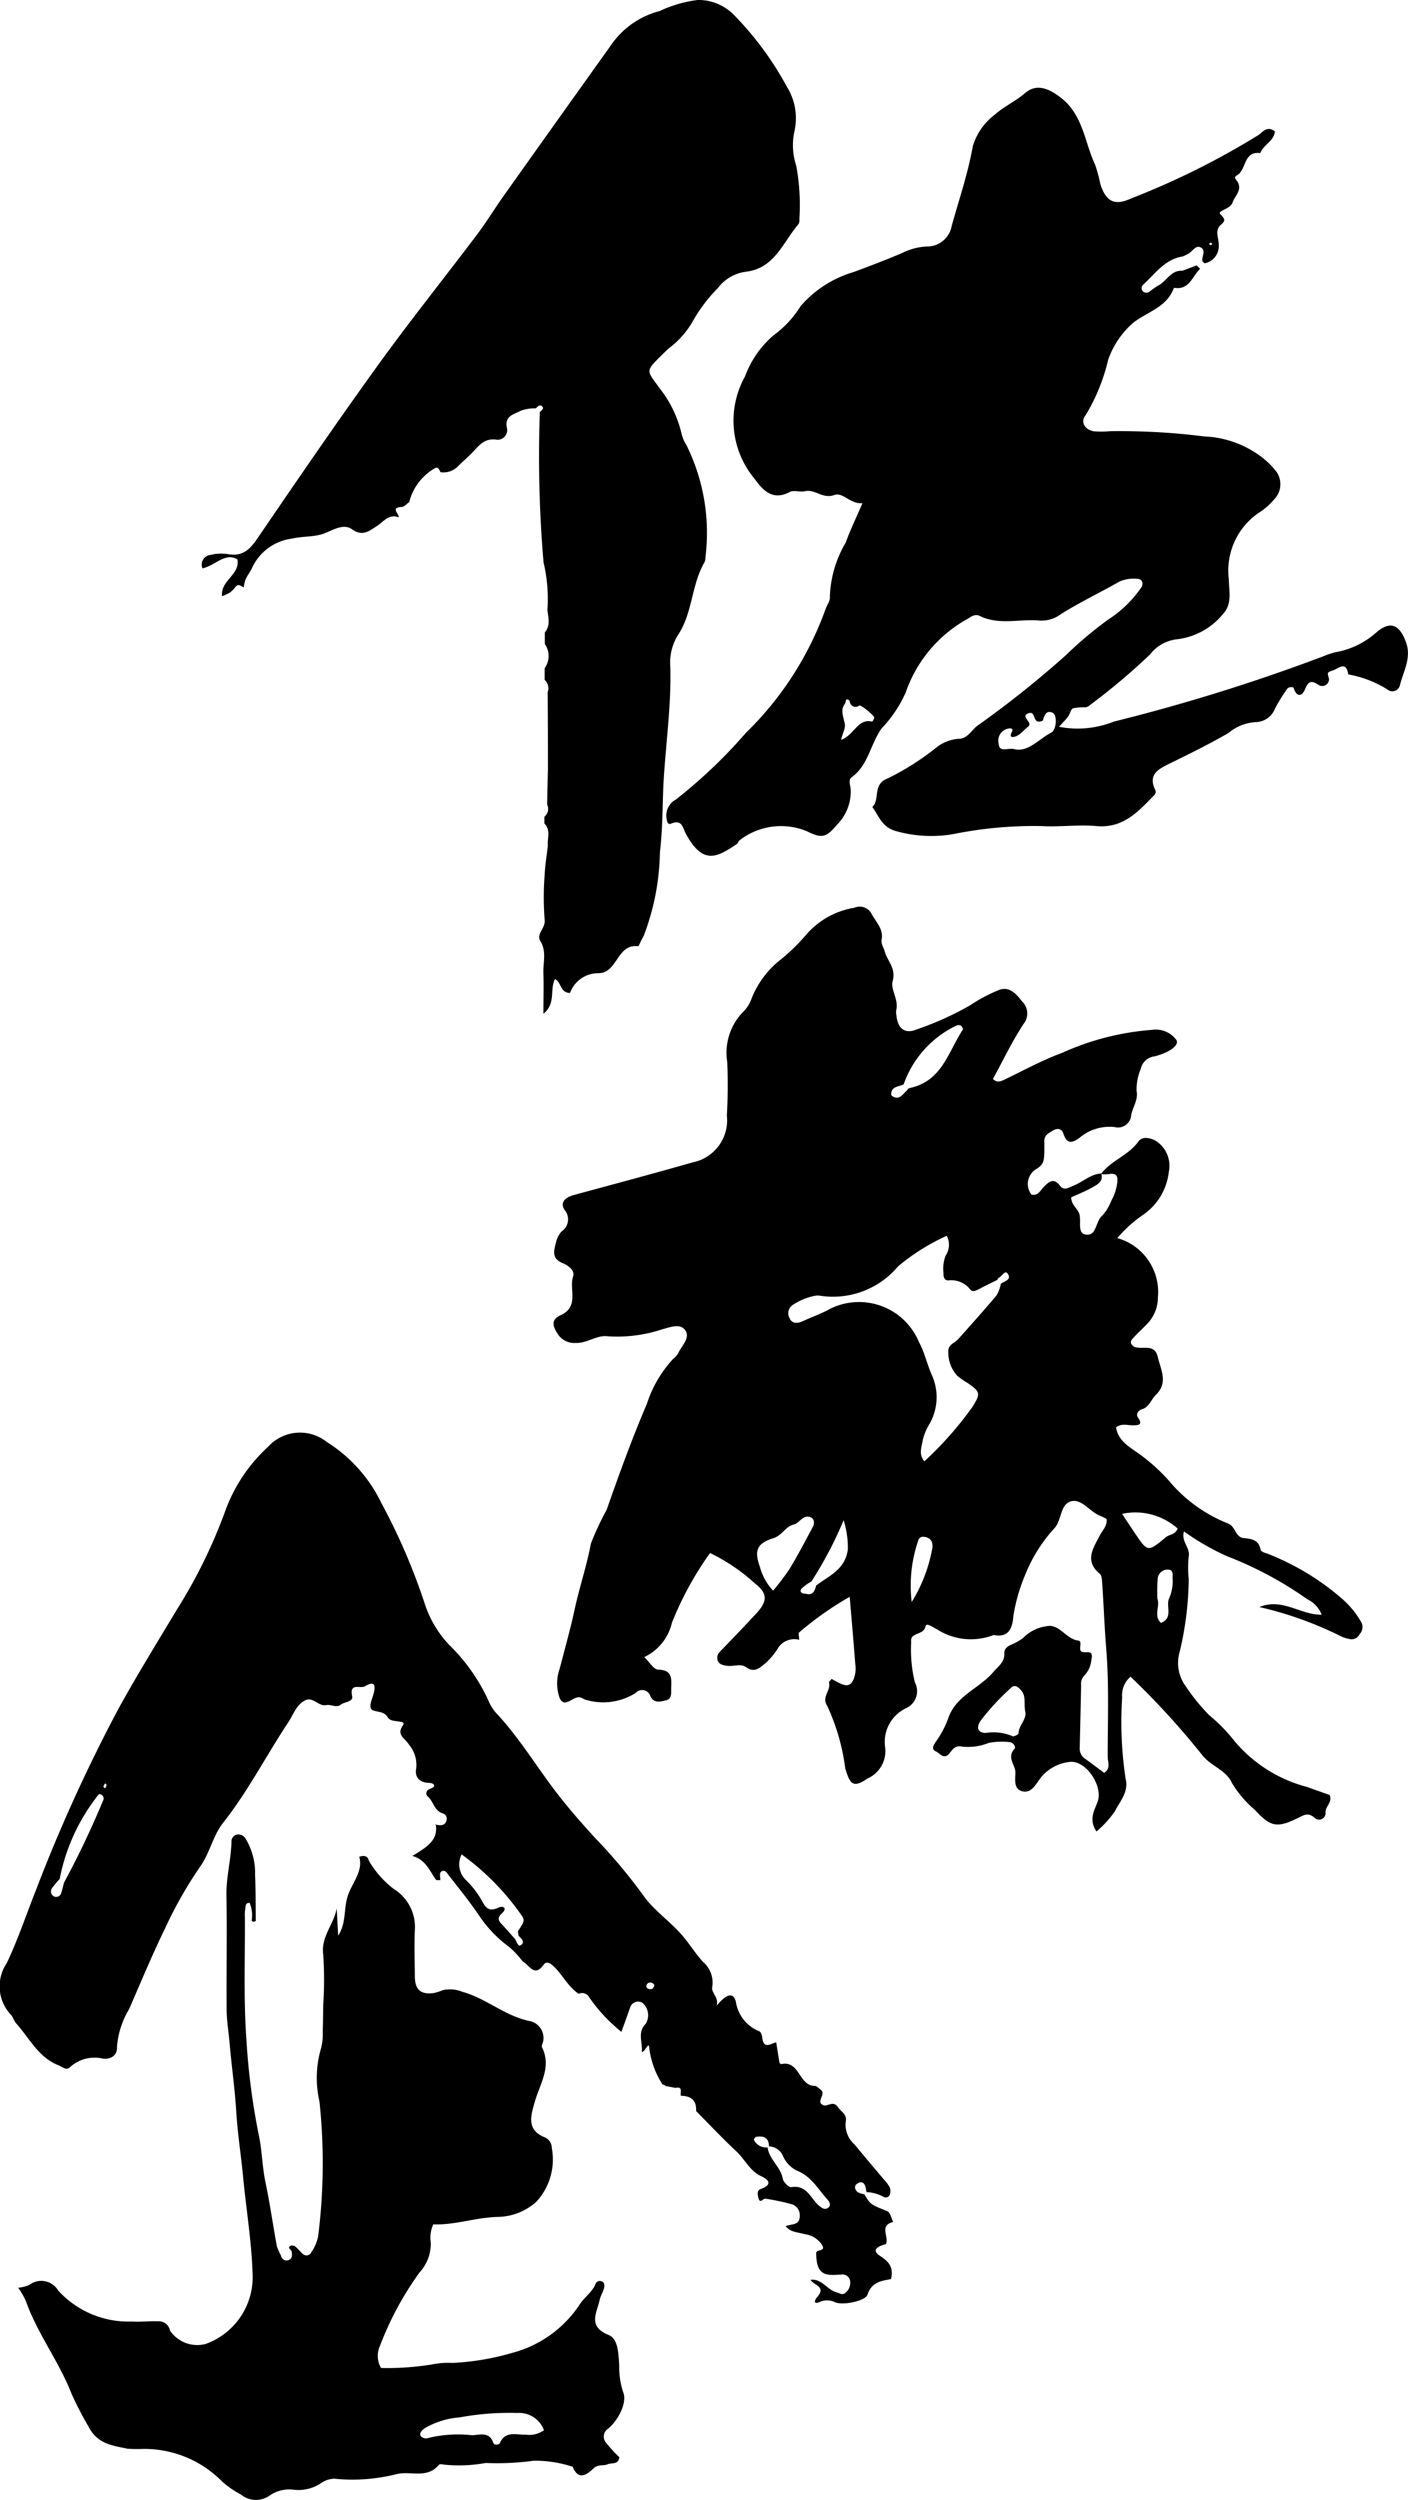
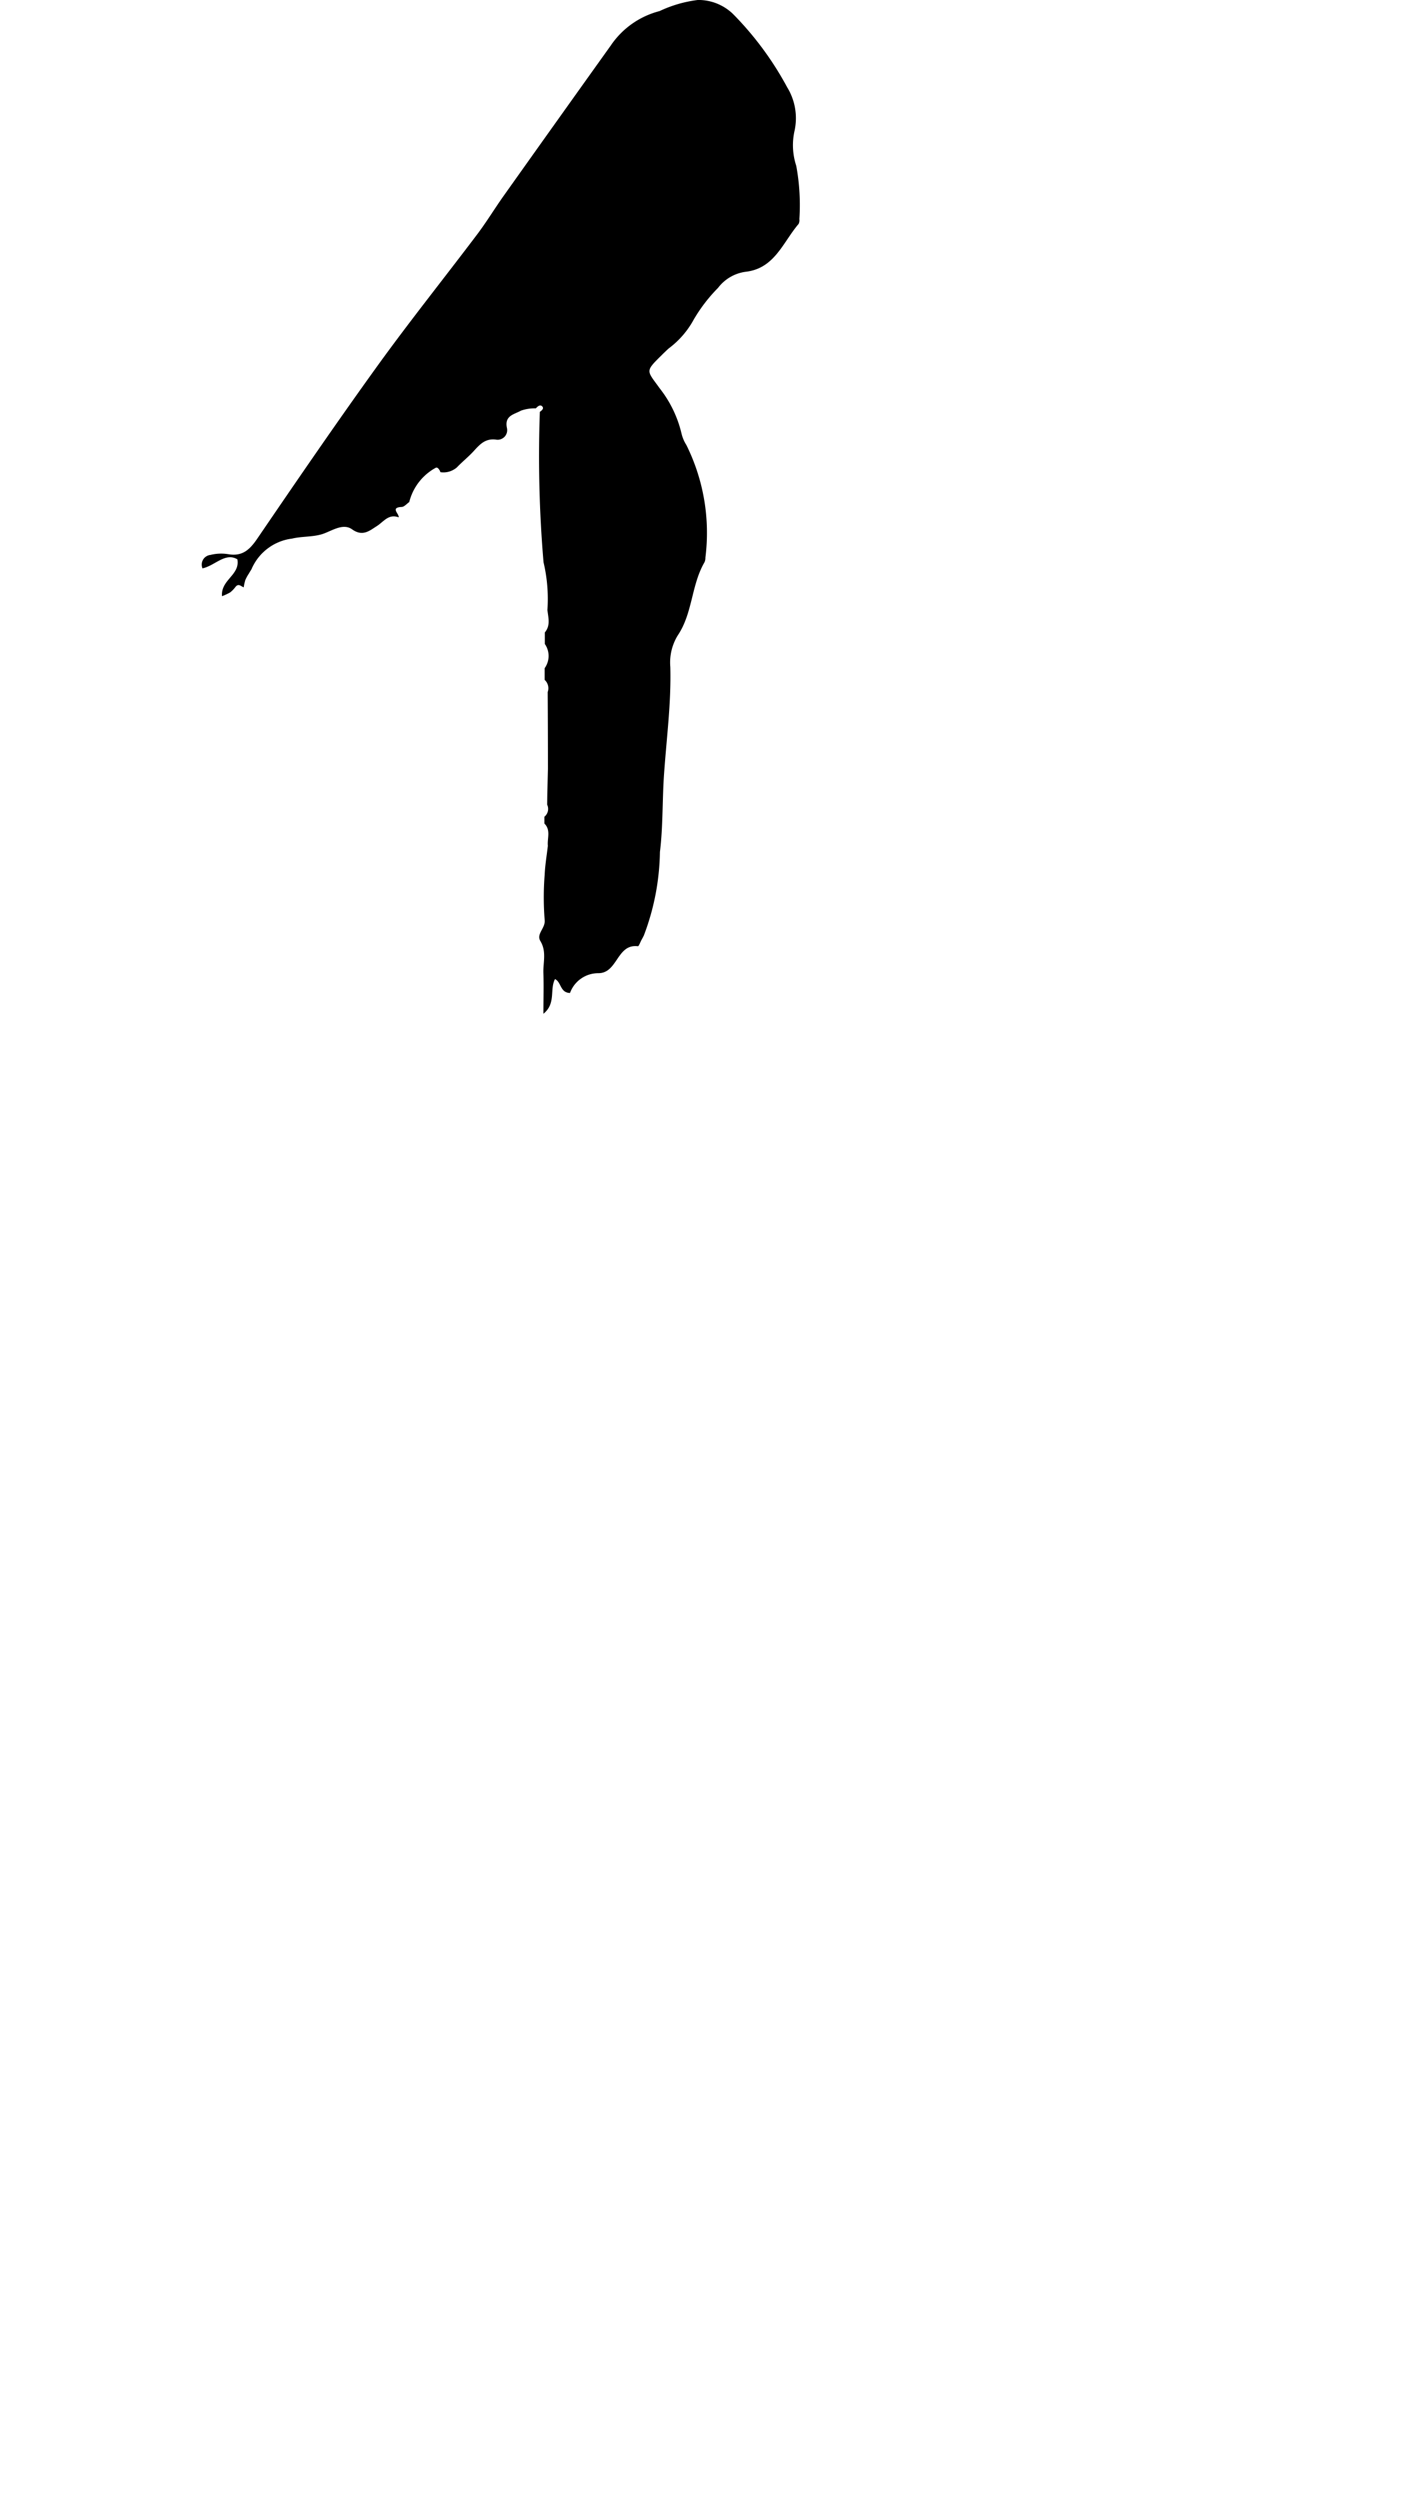
<svg xmlns="http://www.w3.org/2000/svg" width="50.557" height="89.729" viewBox="0 0 50.557 89.729">
  <g id="グループ_1915" data-name="グループ 1915" transform="translate(37 -2143.144)">
    <g id="グループ_1697" data-name="グループ 1697" transform="translate(-37 2143.143)">
-       <path id="パス_4054" data-name="パス 4054" d="M211.9,727.213a.7.7,0,0,0-.726.25,2.741,2.741,0,0,1-.455.568c-.195.152-.4.4-.722.168-.209-.15-.479-.008-.718-.055-.122-.024-.246-.044-.3-.175a.3.3,0,0,1,.082-.332c.44-.459.883-.913,1.313-1.382.4-.436.391-.715-.071-1.072A6.7,6.7,0,0,0,208.7,724.1a11.833,11.833,0,0,0-1.367,2.5,1.825,1.825,0,0,1-.995,1.236c.19.18.342.447.5.45.5.01.483.308.468.649-.008.18.04.4-.191.453-.191.042-.426.122-.557-.15a.309.309,0,0,0-.526-.117,2.181,2.181,0,0,1-1.753.258c-.086-.008-.165-.083-.253-.1-.249-.044-.531.4-.718.045a1.548,1.548,0,0,1-.005-1.074c.179-.7.379-1.4.532-2.109.172-.8.436-1.569.586-2.375a9.78,9.78,0,0,1,.564-1.21c.45-1.277.908-2.554,1.444-3.8a4.331,4.331,0,0,1,.941-1.618.686.686,0,0,0,.183-.2c.119-.27.442-.55.264-.824s-.558-.116-.844-.04a5.112,5.112,0,0,1-1.962.246c-.383-.047-.73.261-1.146.24a.693.693,0,0,1-.618-.3c-.214-.315-.252-.539.079-.69.7-.32.3-.94.458-1.4.075-.217-.193-.4-.37-.472-.409-.163-.321-.449-.247-.737a.909.909,0,0,1,.2-.4.523.523,0,0,0,.109-.777c-.168-.262.01-.446.347-.537,1.418-.384,2.837-.763,4.25-1.167a1.538,1.538,0,0,0,1.231-1.68c.036-.641.041-1.286.013-1.927a2.1,2.1,0,0,1,.547-1.77,1.3,1.3,0,0,0,.339-.532,3.327,3.327,0,0,1,.954-1.306,6.891,6.891,0,0,0,.967-.924,2.9,2.9,0,0,1,1.758-1,.48.48,0,0,1,.625.229c.157.293.424.532.356.909-.03.164.072.289.111.433.095.349.415.6.283,1.065-.083.293.225.664.129,1.038a.536.536,0,0,0,.005.182c.05.482.3.692.74.507a11.15,11.15,0,0,0,1.9-.857,5.737,5.737,0,0,1,1.028-.549c.388-.155.631.129.841.4a.6.6,0,0,1,.059.812c-.415.628-.738,1.316-1.1,1.975.144.149.275.09.42.021.686-.328,1.357-.7,2.068-.959a9.542,9.542,0,0,1,3.227-.824.916.916,0,0,1,.87.362c.113.183-.222.442-.778.589a.572.572,0,0,0-.5.451,1.883,1.883,0,0,0-.149.794c.064.323-.144.574-.194.866a.476.476,0,0,1-.594.428,1.66,1.66,0,0,0-1.263.386c-.3.214-.46.211-.583-.166-.047-.144-.2-.206-.373-.094-.156.1-.31.151-.307.392.008.676.008.792-.261.971a.624.624,0,0,0-.2.934c.234.053.314-.142.437-.269.179-.184.353-.356.585-.052.151.2.316.067.487,0,.337-.133.609-.415.994-.436.09.28-.128.389-.3.489-.253.145-.528.251-.777.367.007.279.233.4.293.6.075.248-.071.668.2.729.427.1.371-.461.615-.665a1.7,1.7,0,0,0,.332-.539,1.837,1.837,0,0,0,.219-.688c.023-.268-.1-.307-.324-.27a1.524,1.524,0,0,1-.267,0c.359-.491.987-.67,1.346-1.173.134-.188.393-.135.592-.042a1.062,1.062,0,0,1,.5,1.132,2.163,2.163,0,0,1-.9,1.526,4.671,4.671,0,0,0-.949.852,2.012,2.012,0,0,1,1.457,2.125,1.359,1.359,0,0,1-.411.978c-.167.178-.355.339-.512.525-.1.113-.027.222.1.287a.314.314,0,0,0,.088.013c.275.047.628-.11.733.346s.384.911-.077,1.359c-.166.161-.23.428-.489.509-.142.044-.221.182-.159.277.145.222.135.3-.15.3-.2.006-.423-.082-.627.072.074.477.471.7.808.938a6.623,6.623,0,0,1,1.088.975,5.3,5.3,0,0,0,2.112,1.534c.291.1.268.5.575.528.292.028.546.066.609.424.009.054.136.106.217.125a9.17,9.17,0,0,1,2.66,1.588,3.256,3.256,0,0,1,.74.888.366.366,0,0,1-.062.424.321.321,0,0,1-.38.171,1.274,1.274,0,0,1-.258-.078,13.091,13.091,0,0,0-2.962-1.066c.831-.342,1.483.292,2.237.274a1.037,1.037,0,0,0-.517-.555,13.25,13.25,0,0,0-2.881-1.543,8.814,8.814,0,0,1-1.546-.89c-.11.366.23.585.171.894a3.882,3.882,0,0,0,0,.824,11.759,11.759,0,0,1-.324,2.6,1.4,1.4,0,0,0,.195,1.208,7.229,7.229,0,0,0,.86,1.066,5.894,5.894,0,0,1,.9.919,5.078,5.078,0,0,0,2.608,1.658c.28.1.564.2.823.293.106.27-.16.4-.15.627a.232.232,0,0,1-.382.2c-.25-.229-.4-.1-.639.011-.726.353-.962.3-1.511-.3a3.92,3.92,0,0,1-.829-.971c-.207-.462-.721-.589-1.041-.969a28.269,28.269,0,0,0-2.6-2.846.869.869,0,0,0-.3.741,13.606,13.606,0,0,0,.123,2.919c.123.466-.206.818-.395,1.186a3.791,3.791,0,0,1-.651.71c-.291-.438-.073-.752.042-1.071.2-.556-.412-1.487-.995-1.427a1.535,1.535,0,0,0-1.066.592c-.168.225-.312.518-.605.47-.359-.058-.292-.411-.287-.679s-.327-.543-.031-.852c.058-.061-.041-.239-.191-.242a2.548,2.548,0,0,0-.73.027,1.981,1.981,0,0,1-.982.133c-.232-.051-.327.115-.443.253-.194.231-.334-.014-.469-.074-.19-.085-.094-.226,0-.368a3.507,3.507,0,0,0,.426-.8c.266-.836,1.122-1.089,1.629-1.687.179-.211.405-.348.393-.662-.007-.179.116-.26.267-.326a1.911,1.911,0,0,0,.4-.228,1.482,1.482,0,0,1,.972-.44c.4.025.6.475,1.016.528.168.021,0,.309.107.389.124.1.464-.12.363.307a.924.924,0,0,1-.254.562.412.412,0,0,0-.113.335q-.023,1.146-.052,2.292a.445.445,0,0,0,.223.376c.22.162.438.326.656.488.249-.159.127-.394.127-.584,0-1.286.052-2.578-.052-3.856-.064-.785-.09-1.57-.145-2.354-.008-.119-.01-.285-.083-.346-.562-.467-.247-.91-.006-1.378.094-.182.271-.338.248-.591a1.951,1.951,0,0,0-.229-.117c-.37-.136-.641-.6-1.024-.527-.41.083-.356.651-.6.948a5.478,5.478,0,0,0-1.065,1.681,6.288,6.288,0,0,0-.428,1.475c-.033.4-.131.816-.71.7a2.252,2.252,0,0,1-2.068-.225c-.131-.055-.352-.235-.381-.081-.062.33-.563.194-.513.552a4.956,4.956,0,0,0,.131,1.449.671.671,0,0,1-.323.936,1.341,1.341,0,0,0-.739,1.43,1.081,1.081,0,0,1-.632,1.089c-.508.338-.629.243-.807-.373a7.523,7.523,0,0,0-.648-2.238c-.216-.326.163-.56.06-.848q.054-.056.1-.114c.081.043.16.087.241.129.314.163.442.125.555-.13a1.071,1.071,0,0,0,.054-.538c-.059-.781-.129-1.562-.2-2.408a11.637,11.637,0,0,0-1.813,1.277c-.043.033,0,.175,0,.267Zm.618-1.952c.464-.351,1.039-.571,1.13-1.291a3.286,3.286,0,0,0-.151-1.048,13.836,13.836,0,0,1-1.157,2.2,1.776,1.776,0,0,0-.291.2c-.046.046-.159.12-.055.209.038.033.111.022.166.036C212.415,725.627,212.46,725.439,212.514,725.261Zm3.306-17.834.176-.049c1.051-.291,1.271-1.3,1.778-2.063.016-.024-.029-.12-.069-.143a.192.192,0,0,0-.169,0,3.7,3.7,0,0,0-1.888,2.108c-.174.089-.44.062-.448.357a.1.1,0,0,0,.047.07c.258.15.368-.077.515-.207A.563.563,0,0,0,215.82,707.428Zm3.193,6.869c-.216.108-.434.212-.647.325-.112.059-.246.128-.33.016a.862.862,0,0,0-.785-.321c-.156,0-.174-.139-.172-.265a1.3,1.3,0,0,1,.077-.625.7.7,0,0,0,.041-.712,7.565,7.565,0,0,0-1.752,1.1,3.05,3.05,0,0,1-2.757,1.058.737.737,0,0,0-.183-.011,2.176,2.176,0,0,0-.831.33.358.358,0,0,0-.117.489c.091.2.282.184.466.1.329-.151.675-.272.99-.447a2.33,2.33,0,0,1,3.187,1.2c.2.369.29.794.461,1.18a1.935,1.935,0,0,1-.079,1.745,2,2,0,0,0-.247.585c-.033.233-.163.5.057.766a12.609,12.609,0,0,0,1.72-1.944c.31-.491.293-.545-.17-.87a2.765,2.765,0,0,1-.374-.261,1.253,1.253,0,0,1-.317-.827c-.027-.291.217-.329.349-.476.467-.521.934-1.043,1.385-1.579a1.345,1.345,0,0,0,.154-.419c.135-.089.4-.146.245-.359-.1-.145-.207.1-.321.149C219.04,714.236,219.029,714.273,219.013,714.3Zm-8.05,11.152a9.044,9.044,0,0,0,.591-.779c.3-.5.567-1.007.838-1.517a.308.308,0,0,0,.013-.252.25.25,0,0,0-.327-.075c-.134.061-.235.219-.369.251-.311.073-.42.392-.739.492-.6.187-.692.453-.482,1.033A1.988,1.988,0,0,0,210.963,725.449Zm9.044,4.293c-.041-.248.042-.5-.139-.711-.107-.123-.232-.231-.37-.086a8.6,8.6,0,0,0-1.091,1.181c-.161.251-.093.423.183.433a1.755,1.755,0,0,1,.972.118c.037.024.21-.064.211-.1C219.78,730.27,220.11,730.056,220.007,729.742Zm5.48-6.519a2.285,2.285,0,0,0-1.995-.528c.17.258.317.483.468.706.448.664.457.673,1.1.135C225.195,723.426,225.41,723.448,225.487,723.223Zm-9.546,2.632a5.478,5.478,0,0,0,.719-1.837c.054-.216.034-.444-.249-.494-.245-.044-.234.141-.3.32A4.957,4.957,0,0,0,215.941,725.855Zm8.822-.107c.094.281-.148.6.122.861.436-.167.192-.563.281-.846a1.563,1.563,0,0,0,.143-.707c-.021-.136.059-.346-.158-.36a.357.357,0,0,0-.38.32A5.927,5.927,0,0,0,224.764,725.748Z" transform="translate(-183.205 -668.359)" />
-       <path id="パス_4055" data-name="パス 4055" d="M244.273,547.506c-.285.266-.391.78-.941.679-.243.7-.963.863-1.467,1.261a3.123,3.123,0,0,0-.894,1.324,6.885,6.885,0,0,1-.81,1.991c-.208.245-.006.549.328.579a3.6,3.6,0,0,0,.551-.007,24.249,24.249,0,0,1,3.377.188,3.649,3.649,0,0,1,2.09.76,2.792,2.792,0,0,1,.511.515.781.781,0,0,1-.1,1,2.3,2.3,0,0,1-.478.426,2.507,2.507,0,0,0-1.136,2.423c0,.418.131.861-.193,1.231a2.524,2.524,0,0,1-1.627.921,1.419,1.419,0,0,0-1.009.549,23.243,23.243,0,0,1-2.161,1.819.3.3,0,0,1-.16.08,1.7,1.7,0,0,0-.445.035c-.084.035-.106.2-.175.292-.089.12-.2.227-.326.371a3.506,3.506,0,0,0,1.97-.188,66.769,66.769,0,0,0,7.522-2.344,2.989,2.989,0,0,1,.428-.144,2.969,2.969,0,0,0,1.453-.694c.515-.453.849-.308,1.084.335.207.565-.1,1.049-.222,1.56a.283.283,0,0,1-.375.181,3.908,3.908,0,0,0-1.475-.586c-.088-.521-.358-.193-.584-.133s-.136.141-.108.3a.244.244,0,0,1-.39.2c-.244-.158-.35-.126-.467.156-.1.25-.292.325-.414-.034-.018-.053-.18-.047-.236.035a6.2,6.2,0,0,0-.426.688.762.762,0,0,1-.7.5,1.662,1.662,0,0,0-.976.39c-.682.393-1.389.744-2.1,1.09-.4.2-.792.379-.543.93a.165.165,0,0,1-.033.221c-.572.586-1.112,1.19-2.07,1.1-.652-.059-1.314.04-1.972,0a14.579,14.579,0,0,0-3.157.287,4.674,4.674,0,0,1-2.084-.112c-.5-.15-.591-.541-.831-.858.295-.277-.02-.818.571-1.036a9.534,9.534,0,0,0,1.687-1.066,1.471,1.471,0,0,1,.82-.346c.359.007.487-.34.737-.5a36.186,36.186,0,0,0,3.133-2.5,13.992,13.992,0,0,1,1.524-1.282,4.166,4.166,0,0,0,1.181-1.144c.09-.123.061-.319-.152-.32a1.294,1.294,0,0,0-.624.1c-.7.4-1.435.746-2.115,1.177a1.149,1.149,0,0,1-.753.224c-.718-.067-1.459.178-2.157-.168-.146-.072-.282.008-.42.1a4.823,4.823,0,0,0-2.235,2.655,4.493,4.493,0,0,1-.86,1.28c-.407.563-.475,1.325-1.084,1.762-.124.089-.04.288-.028.438a1.689,1.689,0,0,1-.48,1.248c-.39.459-.537.528-1.1.244a2.429,2.429,0,0,0-2.4.319c-.048.026-.063.111-.11.142-.736.5-1.22.742-1.827-.361-.113-.2-.127-.549-.541-.367-.128.056-.153-.145-.163-.265a.651.651,0,0,1,.348-.608,18.089,18.089,0,0,0,2.509-2.389,11.725,11.725,0,0,0,2.866-4.457c.052-.141.166-.29.148-.422a4.1,4.1,0,0,1,.571-1.952c.16-.449.373-.879.6-1.412-.438.042-.7-.409-1.012-.293-.416.154-.688-.222-1.055-.136-.173.041-.4-.049-.539.026-.632.334-.974-.07-1.282-.49a3.256,3.256,0,0,1-.328-3.658,3.579,3.579,0,0,1,1.007-1.461,3.729,3.729,0,0,0,.988-1.06,4.01,4.01,0,0,1,1.9-1.223c.591-.216,1.179-.443,1.758-.689a2.205,2.205,0,0,1,.867-.229.894.894,0,0,0,.9-.737c.264-.953.587-1.888.76-2.869a2.216,2.216,0,0,1,.8-1.135c.309-.28.731-.468,1.073-.763.4-.346.825-.186,1.266.147.822.621.865,1.6,1.253,2.425a5.7,5.7,0,0,1,.188.7c.2.609.5.784,1.09.513a28.026,28.026,0,0,0,4.592-2.285c.125-.089.31-.35.582-.126-.025.35-.415.477-.523.779-.613-.084-.49.607-.842.8-.138.076-.016.158.02.218.19.313-.092.505-.172.752s-.564.293-.44.421c.2.206.17.242,0,.4-.213.2-.05.465-.058.7a.626.626,0,0,1-.51.664l-.078-.074c-.028-.164.134-.379-.039-.485-.189-.116-.3.111-.441.2a1.883,1.883,0,0,1-.229.114c-.642.1-.984.62-1.416,1.012a.167.167,0,0,0-.012.237.181.181,0,0,0,.24.012,3.576,3.576,0,0,1,.293-.209c.316-.147.464-.569.885-.539l.512-.193Q244.216,547.447,244.273,547.506Zm-6.718,17.228c.522.159.9-.338,1.373-.582.189-.1.223-.626.051-.71-.229-.112-.294.084-.35.265-.01.031-.1.052-.157.05-.2-.006-.116-.391-.361-.3-.331.121.2.321-.025.491-.169.125-.292.323-.512.36-.12.02-.119-.073-.069-.163.076-.138-.017-.161-.115-.139a.44.44,0,0,0-.351.545C237.068,564.849,237.288,564.721,237.556,564.734Zm-6.174-.32c.484-.187.594-.776,1.115-.658.015,0,.067-.089.075-.141.011-.07-.486-.475-.541-.435a.2.2,0,0,1-.3-.044c-.037-.043-.033-.137-.073-.157-.134-.067-.094.068-.131.124-.125.187-.134.264-.017.7C231.555,563.985,231.443,564.132,231.382,564.414Zm13.331-17.8c-.018-.016-.04-.048-.053-.044-.081.02-.083.056,0,.084C244.668,546.658,244.694,546.627,244.713,546.613Z" transform="translate(-201.18 -537.856)" />
      <path id="パス_4056" data-name="パス 4056" d="M146.375,538.543a1.474,1.474,0,0,0-.533.081c-.229.134-.6.169-.505.62a.345.345,0,0,1-.361.425c-.412-.068-.613.169-.843.42-.185.2-.4.371-.591.571a.739.739,0,0,1-.591.174c-.03-.087-.108-.2-.173-.157a1.932,1.932,0,0,0-.948,1.228v0c-.09.062-.177.172-.269.176-.429.019-.084.248-.112.373-.363-.136-.54.162-.789.318s-.5.387-.882.113c-.344-.245-.762.084-1.105.181s-.708.069-1.051.151a1.83,1.83,0,0,0-1.457,1.1c-.031.051-.063.1-.093.154a1.554,1.554,0,0,0-.127.23,1.854,1.854,0,0,0-.059.266c-.1-.039-.184-.151-.293-.019a1.07,1.07,0,0,1-.193.2,1.954,1.954,0,0,1-.293.136c-.05-.591.655-.757.551-1.323-.434-.258-.8.225-1.252.325a.349.349,0,0,1,.288-.483,1.57,1.57,0,0,1,.638-.026c.5.086.766-.156,1.035-.55,1.422-2.084,2.847-4.166,4.323-6.212,1.155-1.6,2.39-3.142,3.579-4.717.328-.435.611-.9.927-1.349q1.93-2.717,3.869-5.428a3.024,3.024,0,0,1,1.75-1.236,4.515,4.515,0,0,1,1.379-.4,1.787,1.787,0,0,1,1.3.542,11.492,11.492,0,0,1,1.905,2.59,2.121,2.121,0,0,1,.267,1.557,2.361,2.361,0,0,0,.06,1.263,7.751,7.751,0,0,1,.112,1.913.283.283,0,0,1-.031.178c-.557.65-.856,1.59-1.888,1.711a1.494,1.494,0,0,0-1,.578,5.706,5.706,0,0,0-.875,1.14,3.184,3.184,0,0,1-.893,1.031c-.068.061-.135.124-.2.188-.667.66-.613.574-.122,1.256a4.169,4.169,0,0,1,.776,1.608,1.32,1.32,0,0,0,.174.415,7.086,7.086,0,0,1,.685,4.042.374.374,0,0,1-.036.175c-.473.816-.42,1.823-.956,2.618a1.857,1.857,0,0,0-.268,1.131c.035,1.282-.135,2.559-.224,3.833-.066.939-.035,1.886-.149,2.81a8.78,8.78,0,0,1-.578,3c-.028.055-.056.108-.086.162-.042.078-.094.226-.127.222-.759-.093-.723.964-1.415.967a1.079,1.079,0,0,0-1.023.711c-.361-.013-.305-.384-.538-.5-.2.375.045.874-.417,1.246,0-.517.016-.983,0-1.448-.017-.387.123-.781-.108-1.161-.159-.261.188-.459.153-.761a10.3,10.3,0,0,1,0-1.617c.015-.348.075-.694.115-1.041-.028-.269.115-.564-.125-.8V553.2a.357.357,0,0,0,.1-.433l.005-.364.023-.922q0-1.378-.009-2.756a.405.405,0,0,0-.11-.438q0-.209,0-.418a.751.751,0,0,0,.007-.87q0-.207,0-.414c.211-.248.123-.53.093-.805a5.694,5.694,0,0,0-.139-1.711,44.8,44.8,0,0,1-.133-5.4c.07-.052.161-.122.083-.2S146.435,538.48,146.375,538.543Z" transform="translate(-127.135 -523.885)" />
-       <path id="パス_4057" data-name="パス 4057" d="M110.607,817.642c.149.02.321.067.395-.111a.207.207,0,0,0-.128-.295c-.3-.093-.323-.421-.527-.6a.15.15,0,0,1,.007-.238c.067-.054.2-.076.215-.131.017-.084-.087-.12-.179-.123-.343-.011-.53-.206-.46-.53a1.134,1.134,0,0,0-.262-.842c-.125-.219-.467-.341-.22-.689.089-.126-.074-.129-.137-.14-.151-.026-.331-.021-.411-.16-.147-.255-.508-.156-.593-.3s.084-.428.116-.655c.037-.262-.058-.316-.342-.148-.156.092-.557-.141-.454.346.046.22-.262.2-.4.307-.165.133-.356-.017-.531.019-.284.058-.473-.321-.769-.163-.317.169-.416.521-.6.792-.789,1.188-1.44,2.466-2.329,3.591-.378.479-.479,1.1-.843,1.6a14.78,14.78,0,0,0-1.243,2.191c-.463.948-.868,1.923-1.288,2.892a3.071,3.071,0,0,0-.441,1.375c.013.279-.19.432-.486.415a1.308,1.308,0,0,0-1.19.294c-.136.15-.279,0-.413-.055-.729-.28-1.051-.974-1.53-1.508-.08-.089-.109-.223-.19-.31a1.486,1.486,0,0,1-.145-1.858c.4-.848.7-1.746,1.047-2.62a57.854,57.854,0,0,1,2.931-6.45c.672-1.227,1.41-2.417,2.129-3.617a18.519,18.519,0,0,0,1.722-3.5,5.792,5.792,0,0,1,1.541-2.33,1.549,1.549,0,0,1,2.122-.18,5.3,5.3,0,0,1,1.957,2.192,22.064,22.064,0,0,1,1.541,3.564,3.928,3.928,0,0,0,.887,1.519,6.657,6.657,0,0,1,1.413,2,1.562,1.562,0,0,0,.283.455c.859.915,1.492,2,2.262,2.98.414.527.858,1.031,1.311,1.525a19.083,19.083,0,0,1,1.693,2.019c.384.554.98.946,1.427,1.472.257.3.463.639.728.929a.976.976,0,0,1,.335.9c-.046.228.238.341.158.676.375-.454.6-.477.69-.143a1.352,1.352,0,0,0,.84,1.06c.058.021.1.151.108.236.052.424.3.206.5.161.038.239.075.478.117.717,0,.026.043.07.057.067.669-.157.635.78,1.209.78.074,0,.151.089.221.144.2.158-.194.418.081.546.157.073.358-.188.533.074.114.169.337.258.278.527a.944.944,0,0,0,.318.812c.346.421.7.836,1.051,1.255a1.338,1.338,0,0,1,.216.291.384.384,0,0,1-.006.263.154.154,0,0,1-.231.063,1.432,1.432,0,0,0-.6-.163c-.011-.057-.022-.114-.035-.171-.042-.192-.17-.227-.31-.125-.114.083-.069.217.022.294a.679.679,0,0,0,.244.079c.227.382.233.368.825.607.106.043.143.255.212.39-.534.119-.12.558-.272.807l.015-.016c-.388.1-.479.246-.242.406.288.194.534.379.419.848-.258.062-.687.068-.843.56-.069.217-.828.39-1.142.284a.676.676,0,0,0-.525-.042c-.3.144-.24-.04-.137-.158.333-.38-.138-.419-.242-.617.409-.047.594.362.936.452.114.03.211.118.324.009a.45.45,0,0,0,.163-.405.277.277,0,0,0-.328-.242c-.367.015-.757.09-.862-.42a1.831,1.831,0,0,1-.03-.354c0-.145.357-.039.212-.287a.867.867,0,0,0-.584-.383c-.52-.116-.524-.1-.728-.288.191-.1.512-.011.509-.369a.409.409,0,0,0-.286-.424,8.308,8.308,0,0,0-.949-.2c-.08-.013-.189.2-.247-.021-.029-.111-.064-.272.076-.323.394-.143.35-.31.026-.459-.411-.189-.582-.6-.889-.888-.5-.466-.97-.967-1.452-1.453.021-.381-.179-.544-.541-.547l-.006-.007c-.037-.111.093-.338-.192-.278l-.352-.066a.138.138,0,0,0-.111-.05,3.115,3.115,0,0,1-.479-1.3c-.014-.3-.144.137-.27.125.041-.334-.171-.691.139-1.006a.587.587,0,0,0-.115-.756.3.3,0,0,0-.441.165c-.092.269-.191.535-.314.878a5.9,5.9,0,0,1-1.155-1.239.289.289,0,0,0-.379-.127c-.378-.25-.57-.671-.888-.976-.117-.113-.262-.218-.371-.067-.341.469-.512,0-.747-.112a3.291,3.291,0,0,0-.49-.526,4.462,4.462,0,0,1-1.061-1.1c-.373-.554-.8-1.072-1.208-1.6a.154.154,0,0,0-.148-.024c-.122.088-.038.224-.059.338l.014-.013c-.059-.005-.149.012-.171-.019-.226-.318-.357-.708-.842-.85.54-.328.944-.574.834-1.154Zm-13.329,2.091a32.232,32.232,0,0,0,1.4-2.94.16.16,0,0,0-.142-.246,7,7,0,0,0-1.41,3.046,2.87,2.87,0,0,0-.277.334.2.2,0,0,0,.075.294.19.19,0,0,0,.264-.148C97.224,819.959,97.25,819.846,97.278,819.733Zm25.315,9.458c0-.316-.194-.387-.461-.342-.033.006-.088.09-.078.107a.482.482,0,0,0,.408.272l.086.005c.054.432.466.689.543,1.121.022.121.22.318.308.3.554-.091.686.4.986.659.1.083.2.163.319.091.145-.091.061-.226-.014-.309-.337-.375-.582-.838-1.1-1.036a1.066,1.066,0,0,1-.492-.523A.567.567,0,0,0,122.594,829.191Zm-9.121-7.449c.061.09.112.289.2.235.185-.114.034-.243-.069-.346-.005-.061-.038-.139-.011-.179.212-.322.232-.372.139-.523a9.142,9.142,0,0,0-2.173-2.218.782.782,0,0,0,.134.9,3.319,3.319,0,0,1,.606.784c.153.294.289.363.6.221.152-.07.313.024.106.212-.138.125-.155.233-.019.372C113.15,821.374,113.308,821.56,113.472,821.742Zm5.011,1.671a.162.162,0,0,0-.214-.091.154.154,0,0,0-.081.127c.028.1.129.112.212.089C118.437,823.529,118.457,823.456,118.483,823.413ZM98.69,816.278l.065.065a.579.579,0,0,0,.058-.123c0-.015-.037-.04-.058-.06Z" transform="translate(-94.983 -752.153)" />
-       <path id="パス_4058" data-name="パス 4058" d="M106.891,885.057a1.183,1.183,0,0,0-.074-.634c-.169-.009-.141.133-.159.225a1.411,1.411,0,0,0-.012.275c.01,1.47-.051,2.946.055,4.409a24.712,24.712,0,0,0,.443,3.416c.12.556.122,1.136.241,1.7.161.764.269,1.54.411,2.308a2.627,2.627,0,0,0,.15.332.2.2,0,0,0,.278.151c.129-.052.121-.182.1-.308-.014-.068-.18-.13-.025-.207a.193.193,0,0,1,.164.037c.094.077.167.179.26.257a.189.189,0,0,0,.307-.055,1.5,1.5,0,0,0,.247-.579,20.96,20.96,0,0,0,.048-4.825,3.784,3.784,0,0,1,.053-1.908,2.061,2.061,0,0,0,.063-.633c.013-.306.014-.612.017-.919a13.494,13.494,0,0,0,0-1.835c-.082-.637.388-1.076.486-1.648l.051.981c.3-.449.191-.96.348-1.432s.558-.879.41-1.4c.345-.1.31.121.391.223a3.548,3.548,0,0,0,.846.934,1.6,1.6,0,0,1,.759,1.475c-.023.55-.006,1.1,0,1.653,0,.481.2.666.664.611a1.935,1.935,0,0,0,.345-.108,1.183,1.183,0,0,1,.7.062c.846.233,1.512.853,2.383,1.043a.618.618,0,0,1,.481.846.139.139,0,0,0-.012.09c.359.713-.069,1.32-.253,1.963-.144.5-.318,1.022.383,1.291a.427.427,0,0,1,.228.377,2.24,2.24,0,0,1-.554,1.922,2.121,2.121,0,0,1-1.389.546c-.8.02-1.548.3-2.314.267a1.169,1.169,0,0,0-.089.667,1.542,1.542,0,0,1-.411,1.068,11.418,11.418,0,0,0-1.415,2.627.866.866,0,0,0,.038.793,9.935,9.935,0,0,0,1.837-.128,2.841,2.841,0,0,1,.725-.053,9.19,9.19,0,0,0,2.14-.358,4.181,4.181,0,0,0,2.447-1.763c.17-.254.443-.425.557-.723a.165.165,0,0,1,.229-.077c.1.043.095.157.072.24-.039.144-.126.276-.156.421-.1.464-.443.947.326,1.26.346.141.346.683.377,1.072a2.885,2.885,0,0,0,.142.981c.152.355-.167,1-.55,1.313a.335.335,0,0,0-.078.482,5.019,5.019,0,0,0,.489.535c-.03.282-.275.191-.426.256s-.333-.013-.5.146c-.226.215-.54.461-.747-.058a4.377,4.377,0,0,0-1.4-.218,9.57,9.57,0,0,1-1.725.082,5.355,5.355,0,0,1-1.5.059c-.056-.016-.153-.026-.178.005-.425.517-1.021.211-1.522.336a6.46,6.46,0,0,1-2.242.164.916.916,0,0,0-.508.184,1.457,1.457,0,0,1-.962.21,1.232,1.232,0,0,0-.868.226.854.854,0,0,1-1.016-.056,3.316,3.316,0,0,1-.67-.464,3.922,3.922,0,0,0-2.839-1.169,5.053,5.053,0,0,1-.55-.006c-.541-.115-1.08-.164-1.4-.784a12.178,12.178,0,0,1-.613-1.182c-.45-1.164-1.23-2.161-1.645-3.341a2.8,2.8,0,0,0-.276-.472,1.288,1.288,0,0,0,.4-.1.706.706,0,0,1,1.038.2,3.414,3.414,0,0,0,2.654,1.113c.3.02.612-.019.917-.008a.414.414,0,0,1,.445.334,1.18,1.18,0,0,0,1.285.477,2.551,2.551,0,0,0,1.679-2.548c-.039-1.153-.23-2.292-.339-3.437-.074-.786-.2-1.568-.247-2.358-.051-.819-.168-1.634-.239-2.452-.034-.389-.1-.783-.106-1.176-.01-1.378.017-2.757-.007-4.135-.011-.646.163-1.267.181-1.906a.251.251,0,0,1,.2-.27.3.3,0,0,1,.308.151,2.369,2.369,0,0,1,.339,1.289c.024.55.018,1.1.025,1.654A.089.089,0,0,1,106.891,885.057Zm10.495,18.292a.956.956,0,0,0-.963-.619,9.82,9.82,0,0,0-2.069.159,2.9,2.9,0,0,0-1.259.394c-.111.088-.188.16-.135.277a.25.25,0,0,0,.233.077,4.524,4.524,0,0,1,1.62-.107c.275-.016.616-.138.756.279.027.08.2.068.229.008.2-.462.6-.294.936-.309A.893.893,0,0,0,117.386,903.348Z" transform="translate(-97.853 -816.124)" />
    </g>
  </g>
</svg>